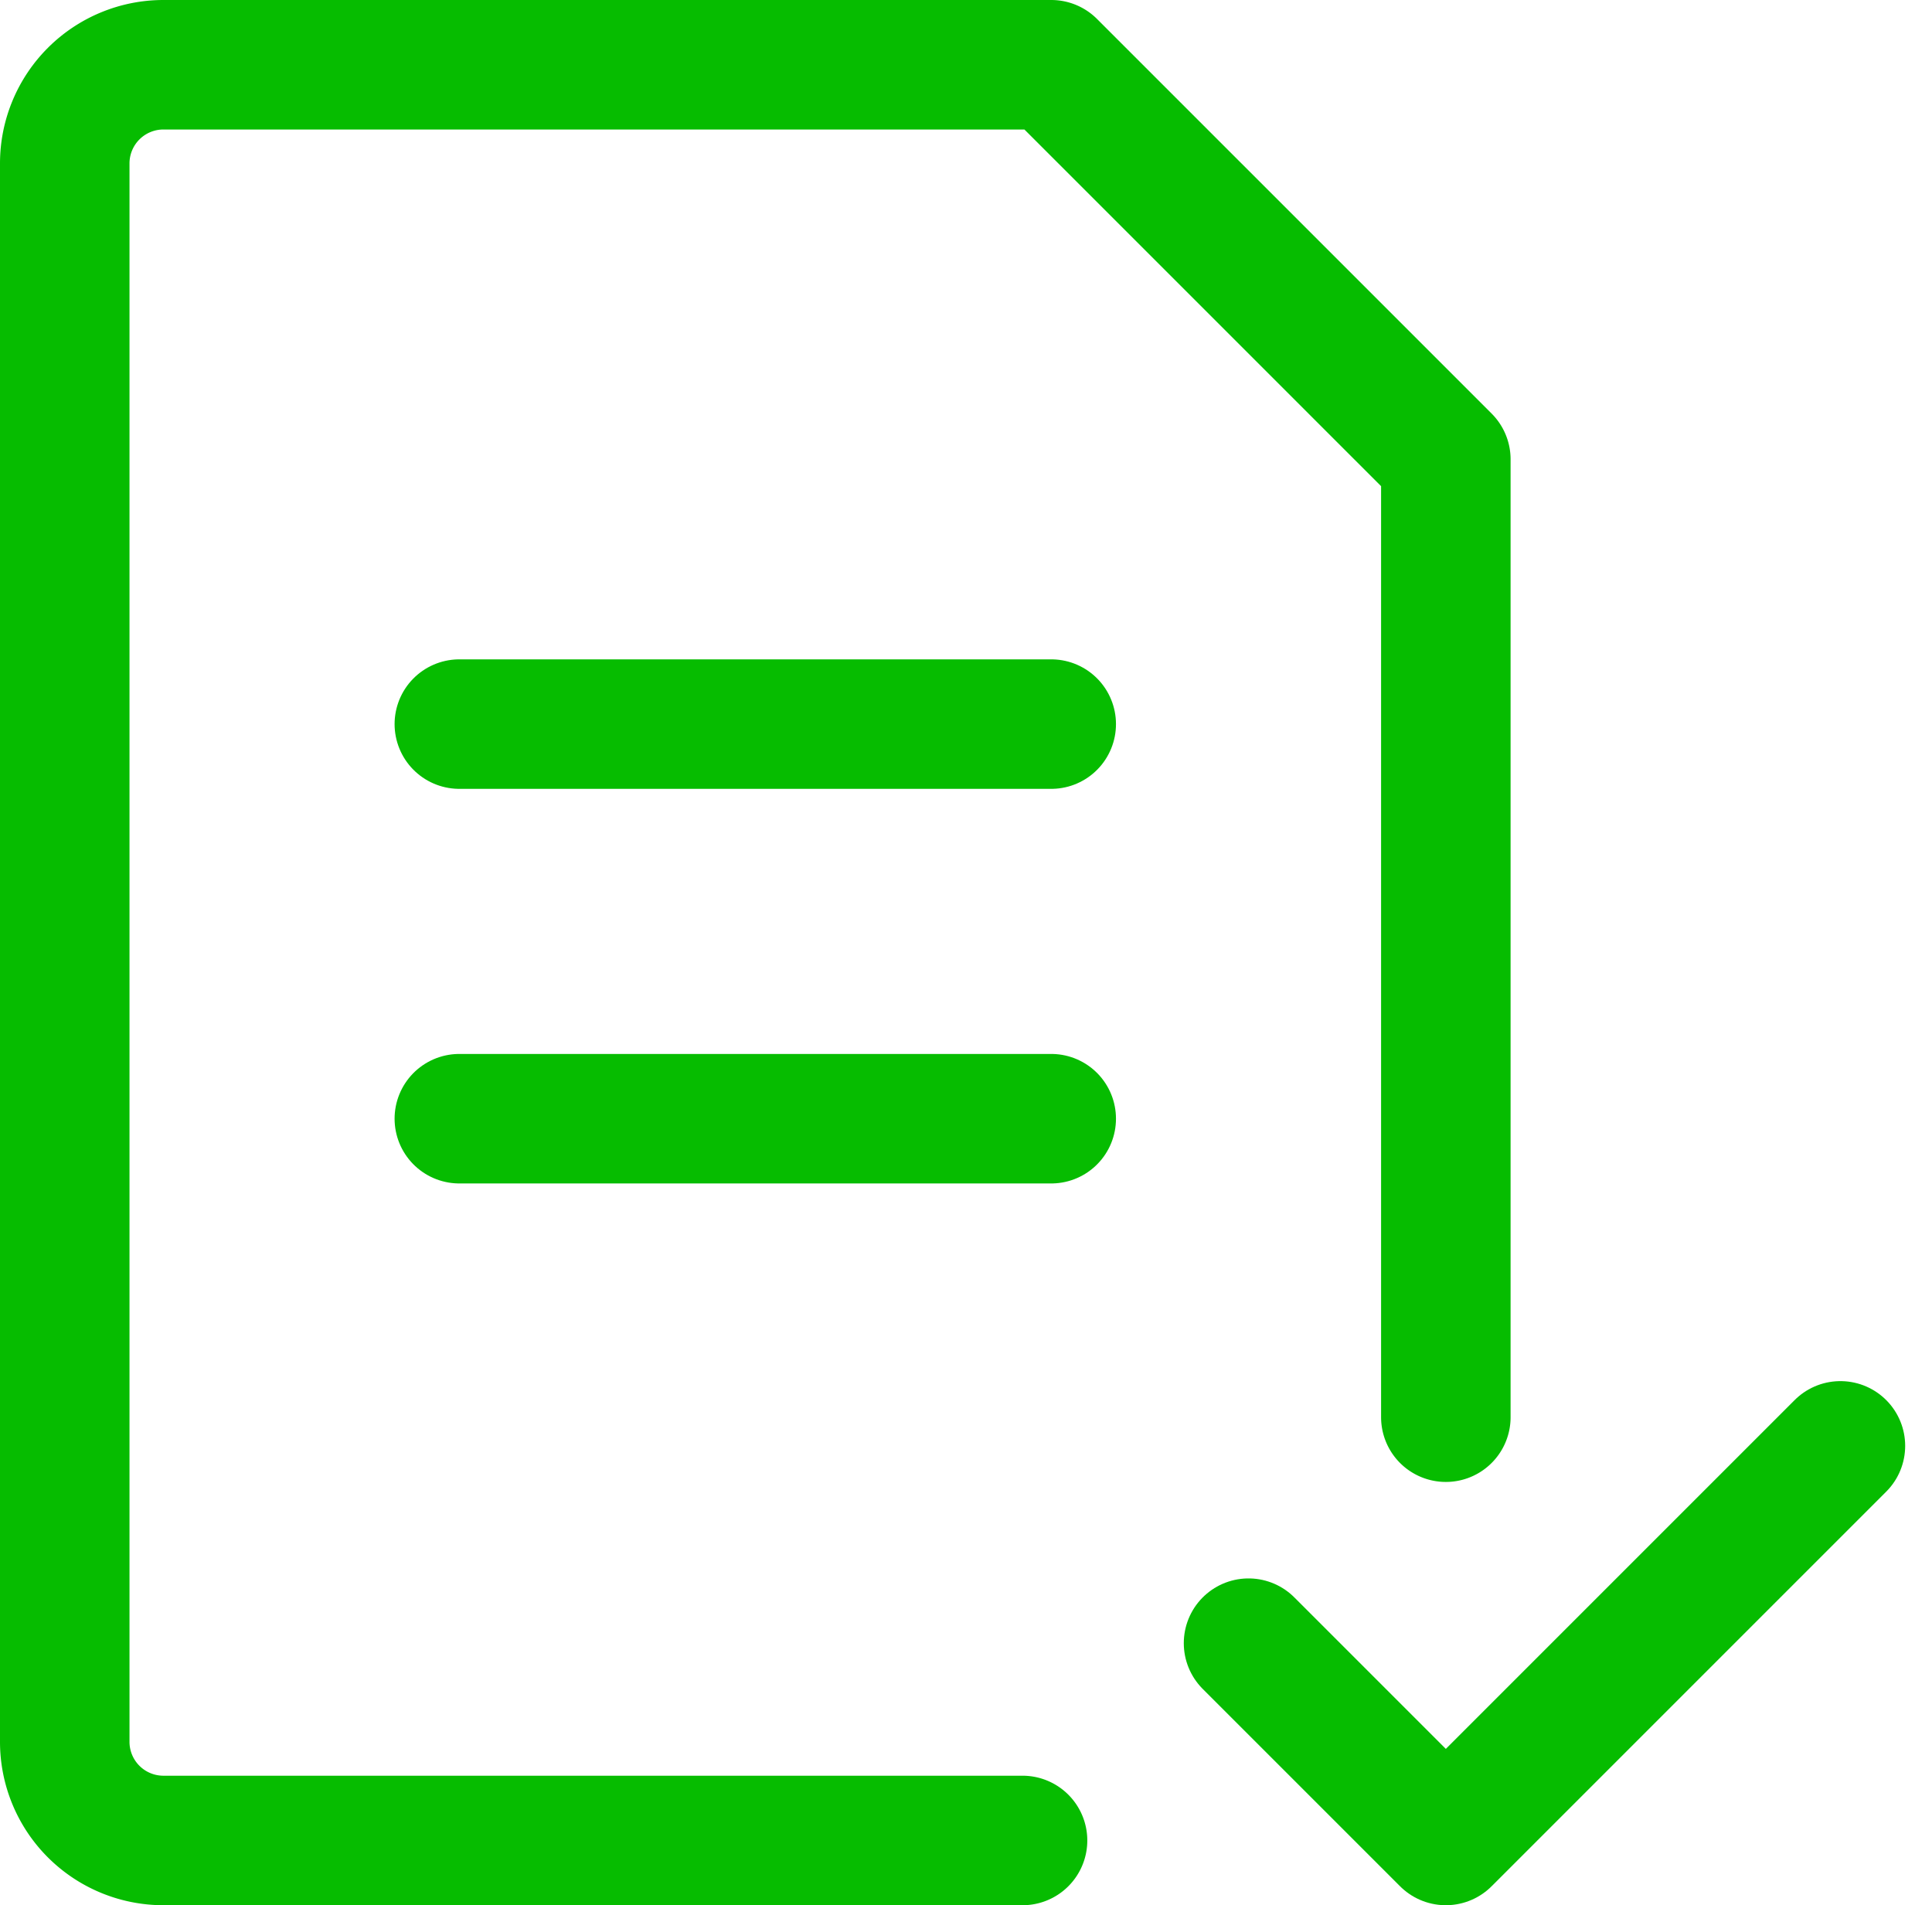
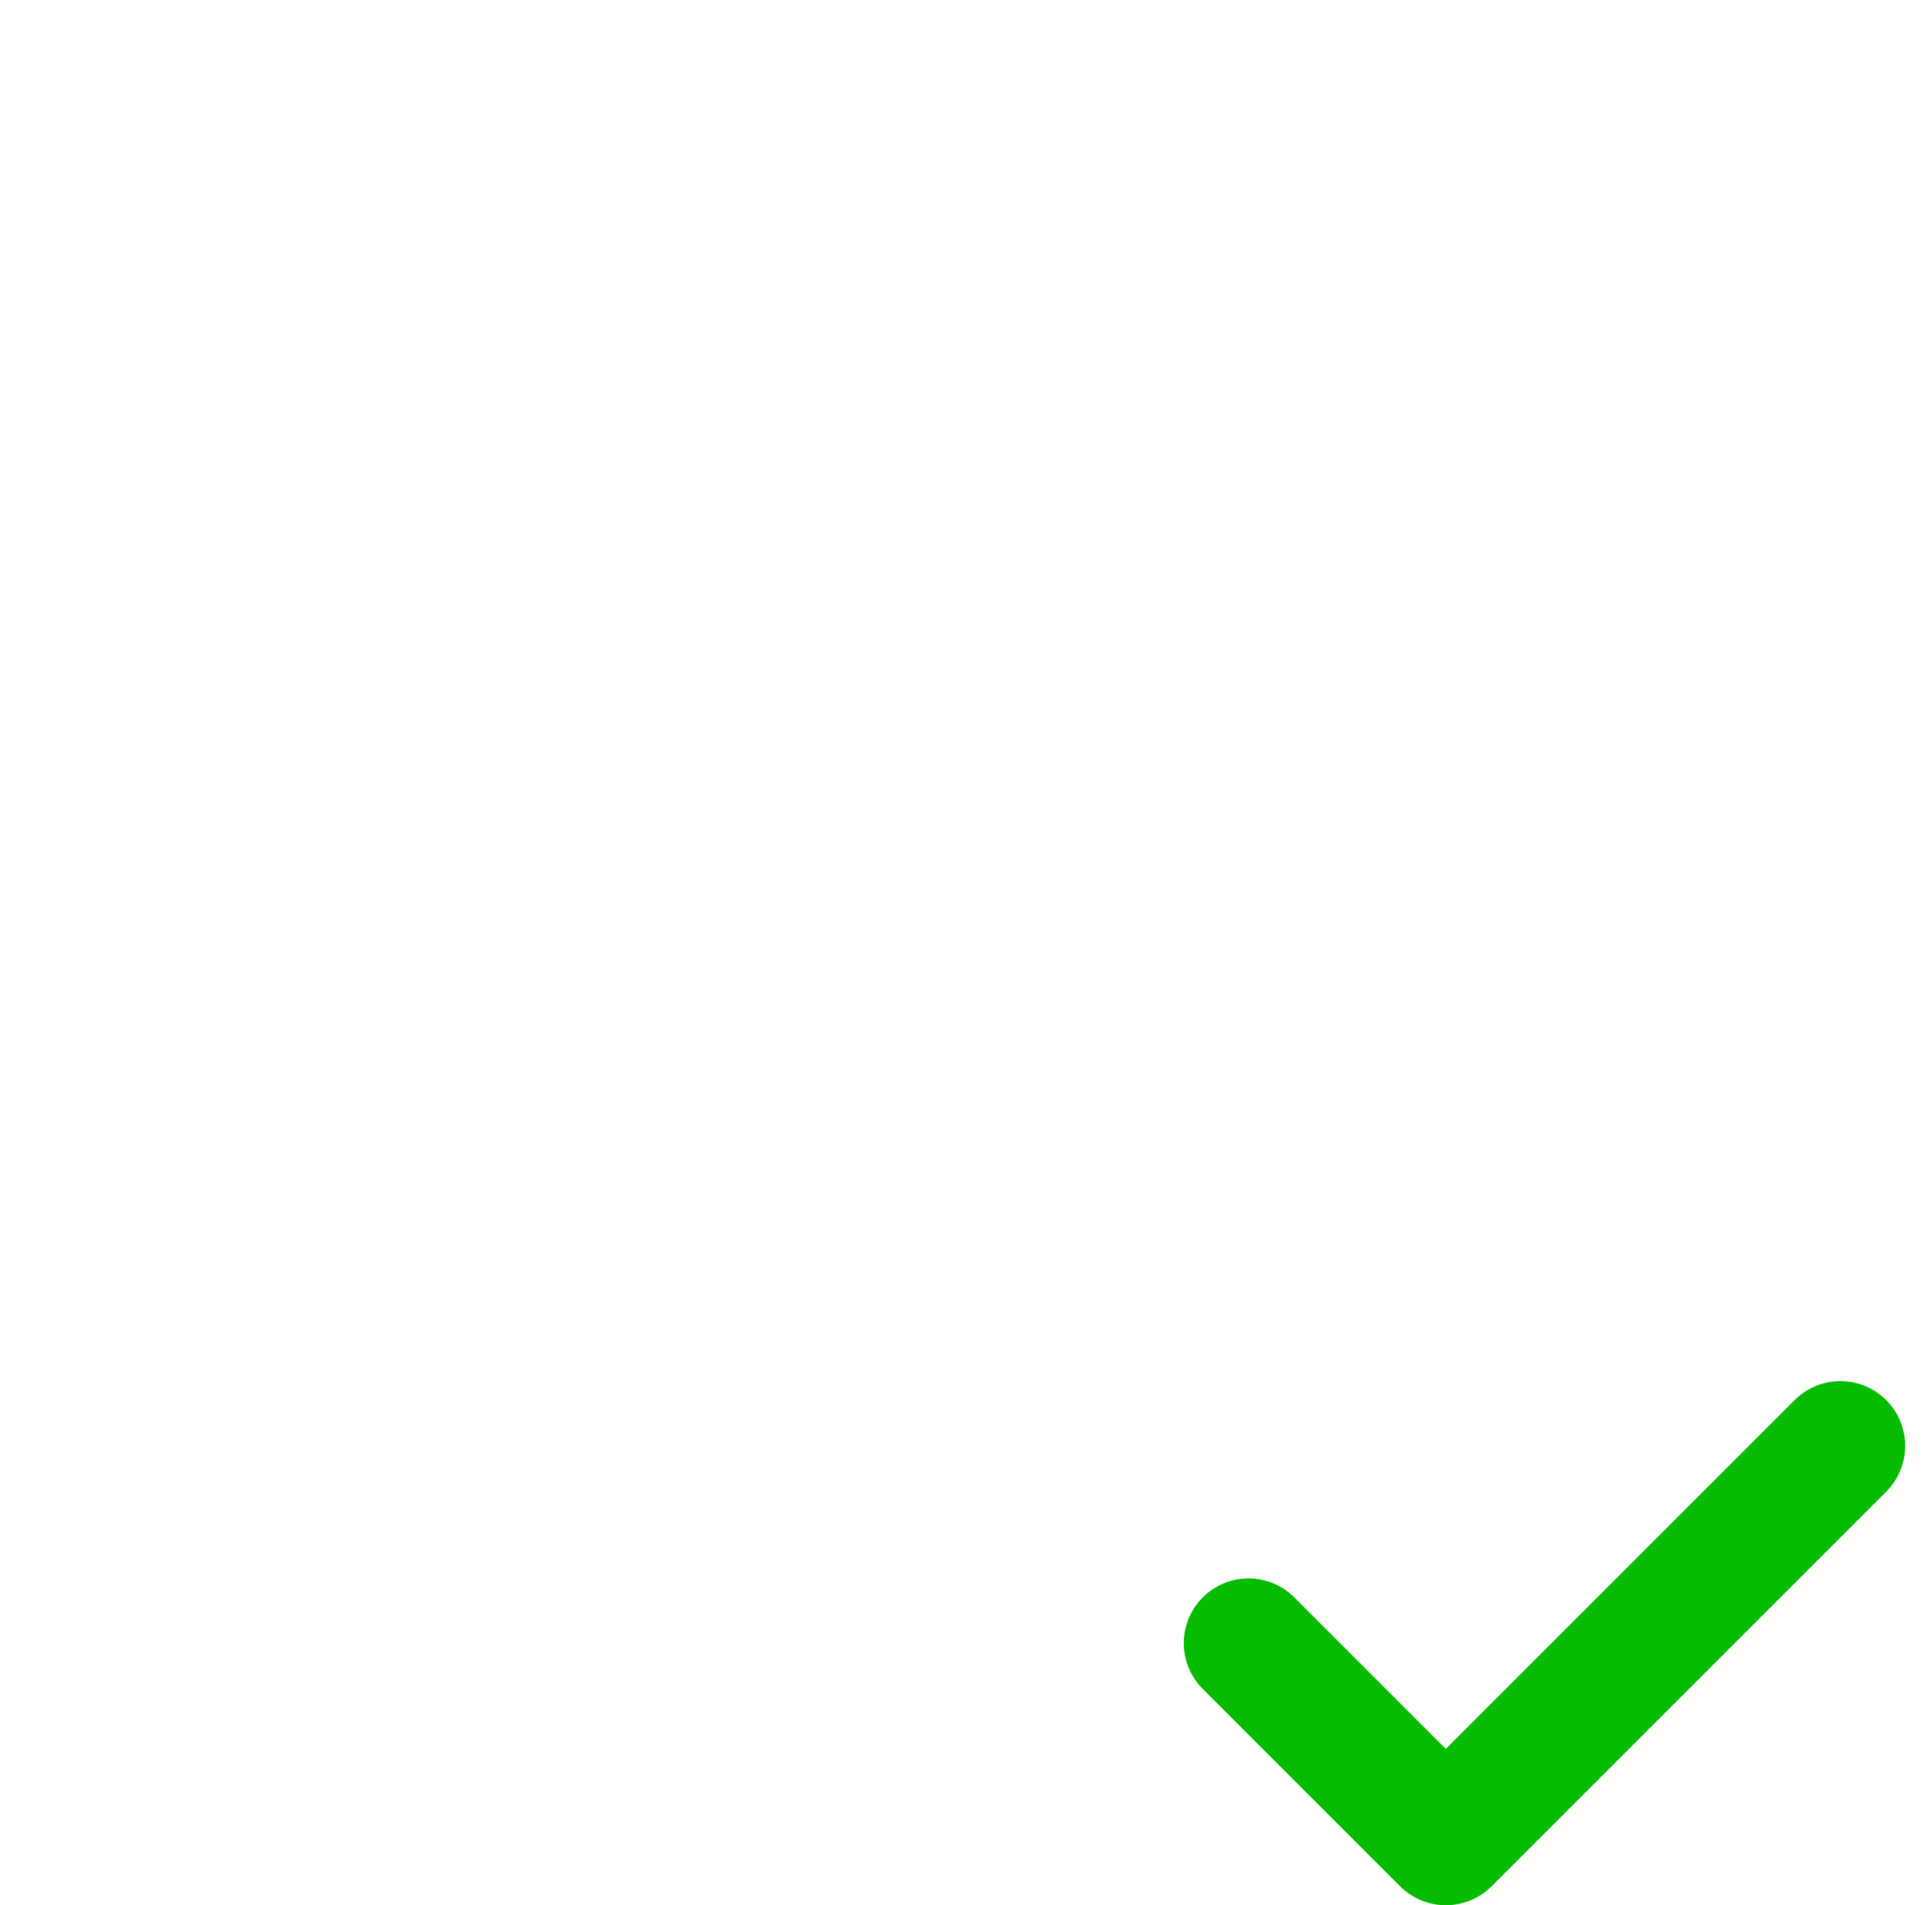
<svg xmlns="http://www.w3.org/2000/svg" id="file-done-2-svgrepo-com" width="89.513" height="88.27" viewBox="0 0 89.513 88.27">
  <path id="secondary" d="M15,26.141l9.141,9.141L42.423,17" transform="translate(42.847 49.988)" fill="none" stroke="#06bc00" stroke-linecap="round" stroke-linejoin="round" stroke-width="6" />
-   <path id="secondary-2" data-name="secondary" d="M7,27.282H34.423M7,9H34.423" transform="translate(14.282 24.548)" fill="none" stroke="#06bc00" stroke-linecap="round" stroke-linejoin="round" stroke-width="6" />
-   <path id="primary" d="M47.376,85.27H7.571A4.571,4.571,0,0,1,3,80.7V7.571A4.571,4.571,0,0,1,7.571,3H48.706L66.988,21.282V65.659" transform="translate(0 0)" fill="none" stroke="#06bc00" stroke-linecap="round" stroke-linejoin="round" stroke-width="6" />
</svg>